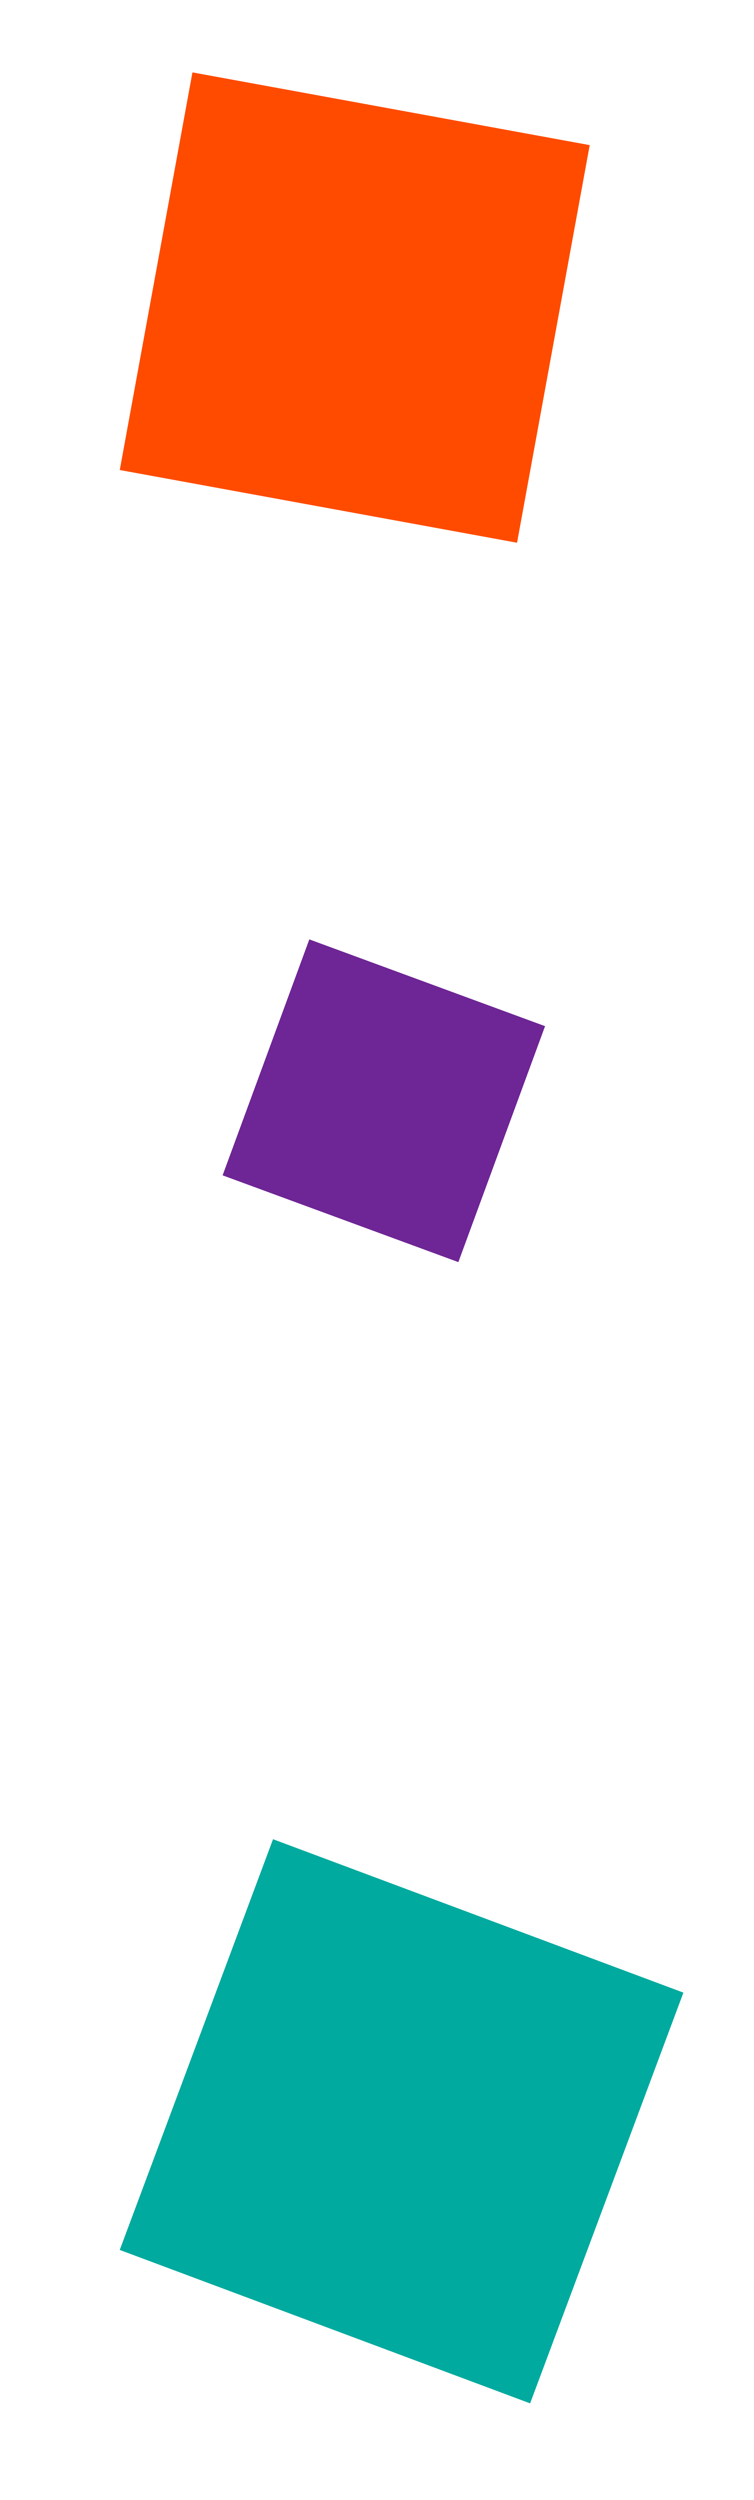
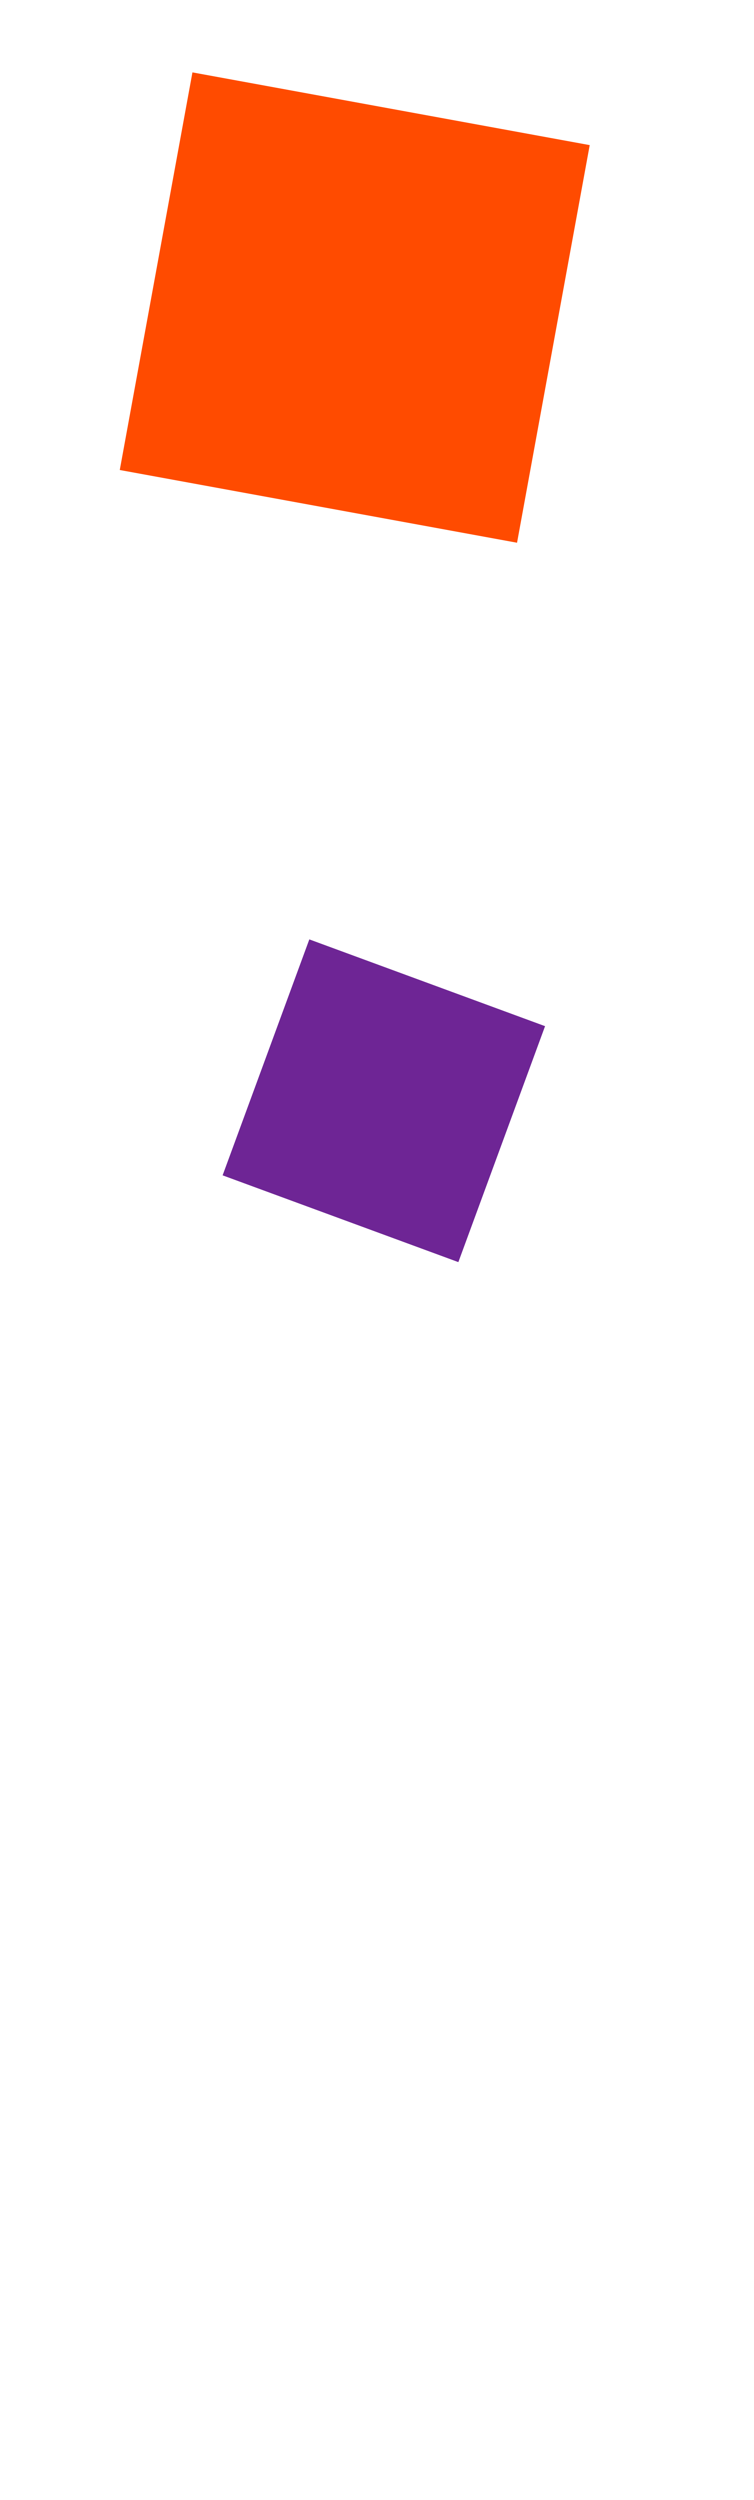
<svg xmlns="http://www.w3.org/2000/svg" version="1.1" id="Layer_1" x="0px" y="0px" viewBox="0 0 141 467.1" style="enable-background:new 0 0 141 467.1;" xml:space="preserve">
  <style type="text/css">
	.st0{fill:#FF4B00;}
	.st1{fill:#00AA9E;}
	.st2{fill:#6E2595;}
</style>
  <rect x="28.6" y="19.7" transform="matrix(0.18 -0.984 0.984 0.18 -2.136 112.413)" class="st0" width="75.5" height="75.5" />
-   <rect x="34" y="355.6" transform="matrix(0.35 -0.937 0.937 0.35 -322.704 327.781)" class="st1" width="81.9" height="81.9" />
  <rect x="48.4" y="182.3" transform="matrix(0.345 -0.938 0.938 0.345 -146.067 202.108)" class="st2" width="47" height="47" />
</svg>